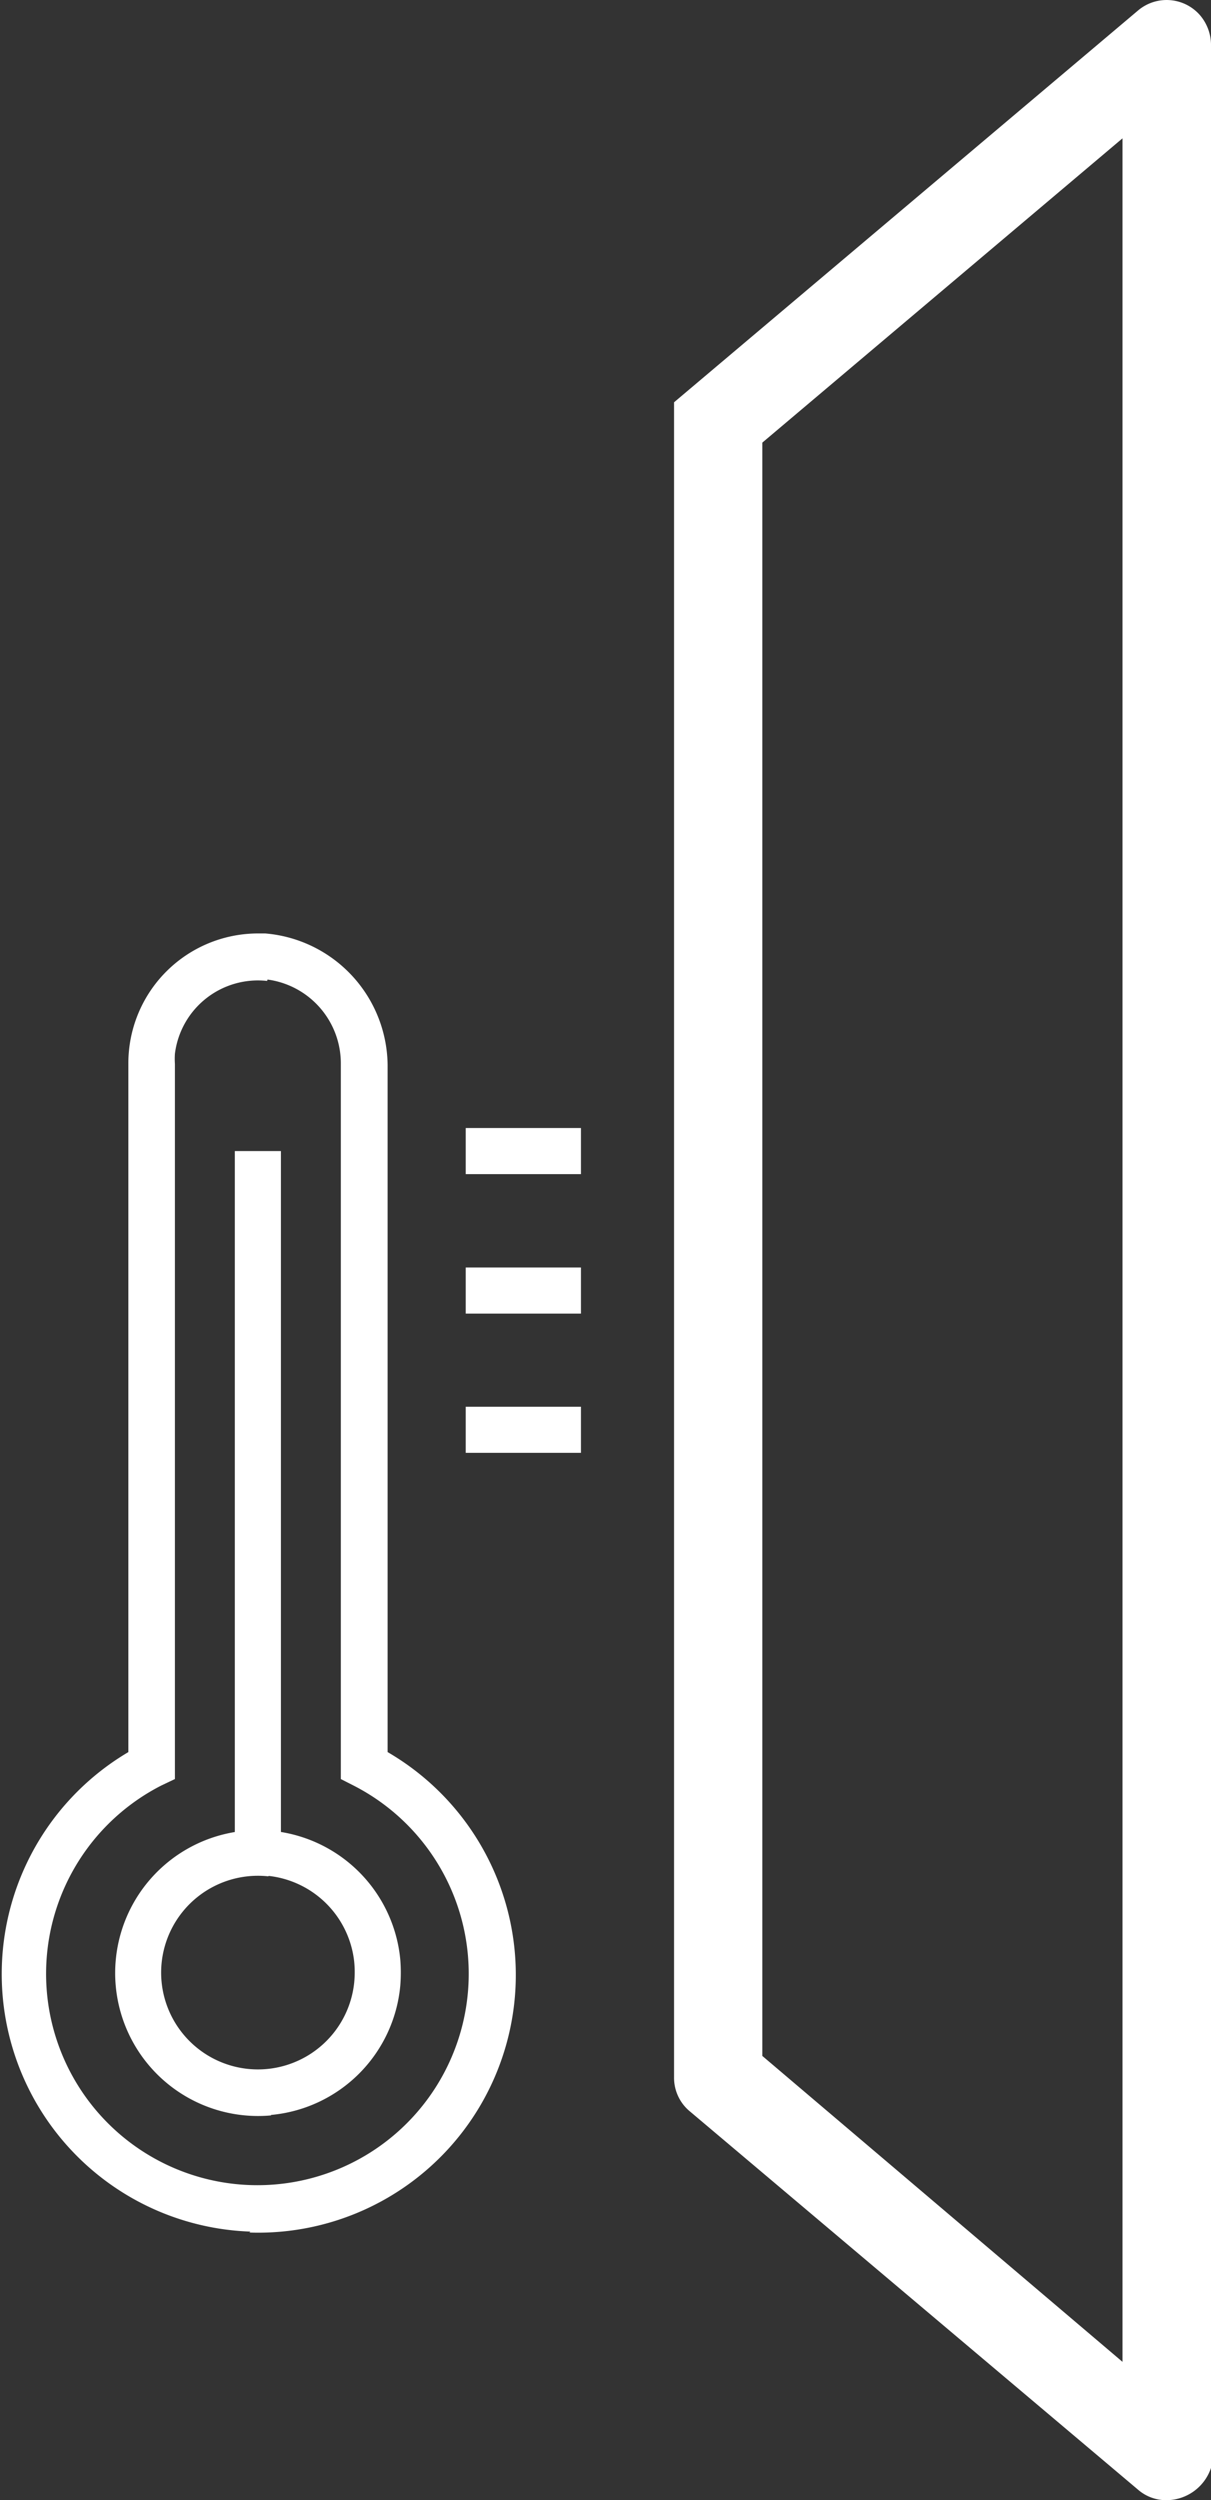
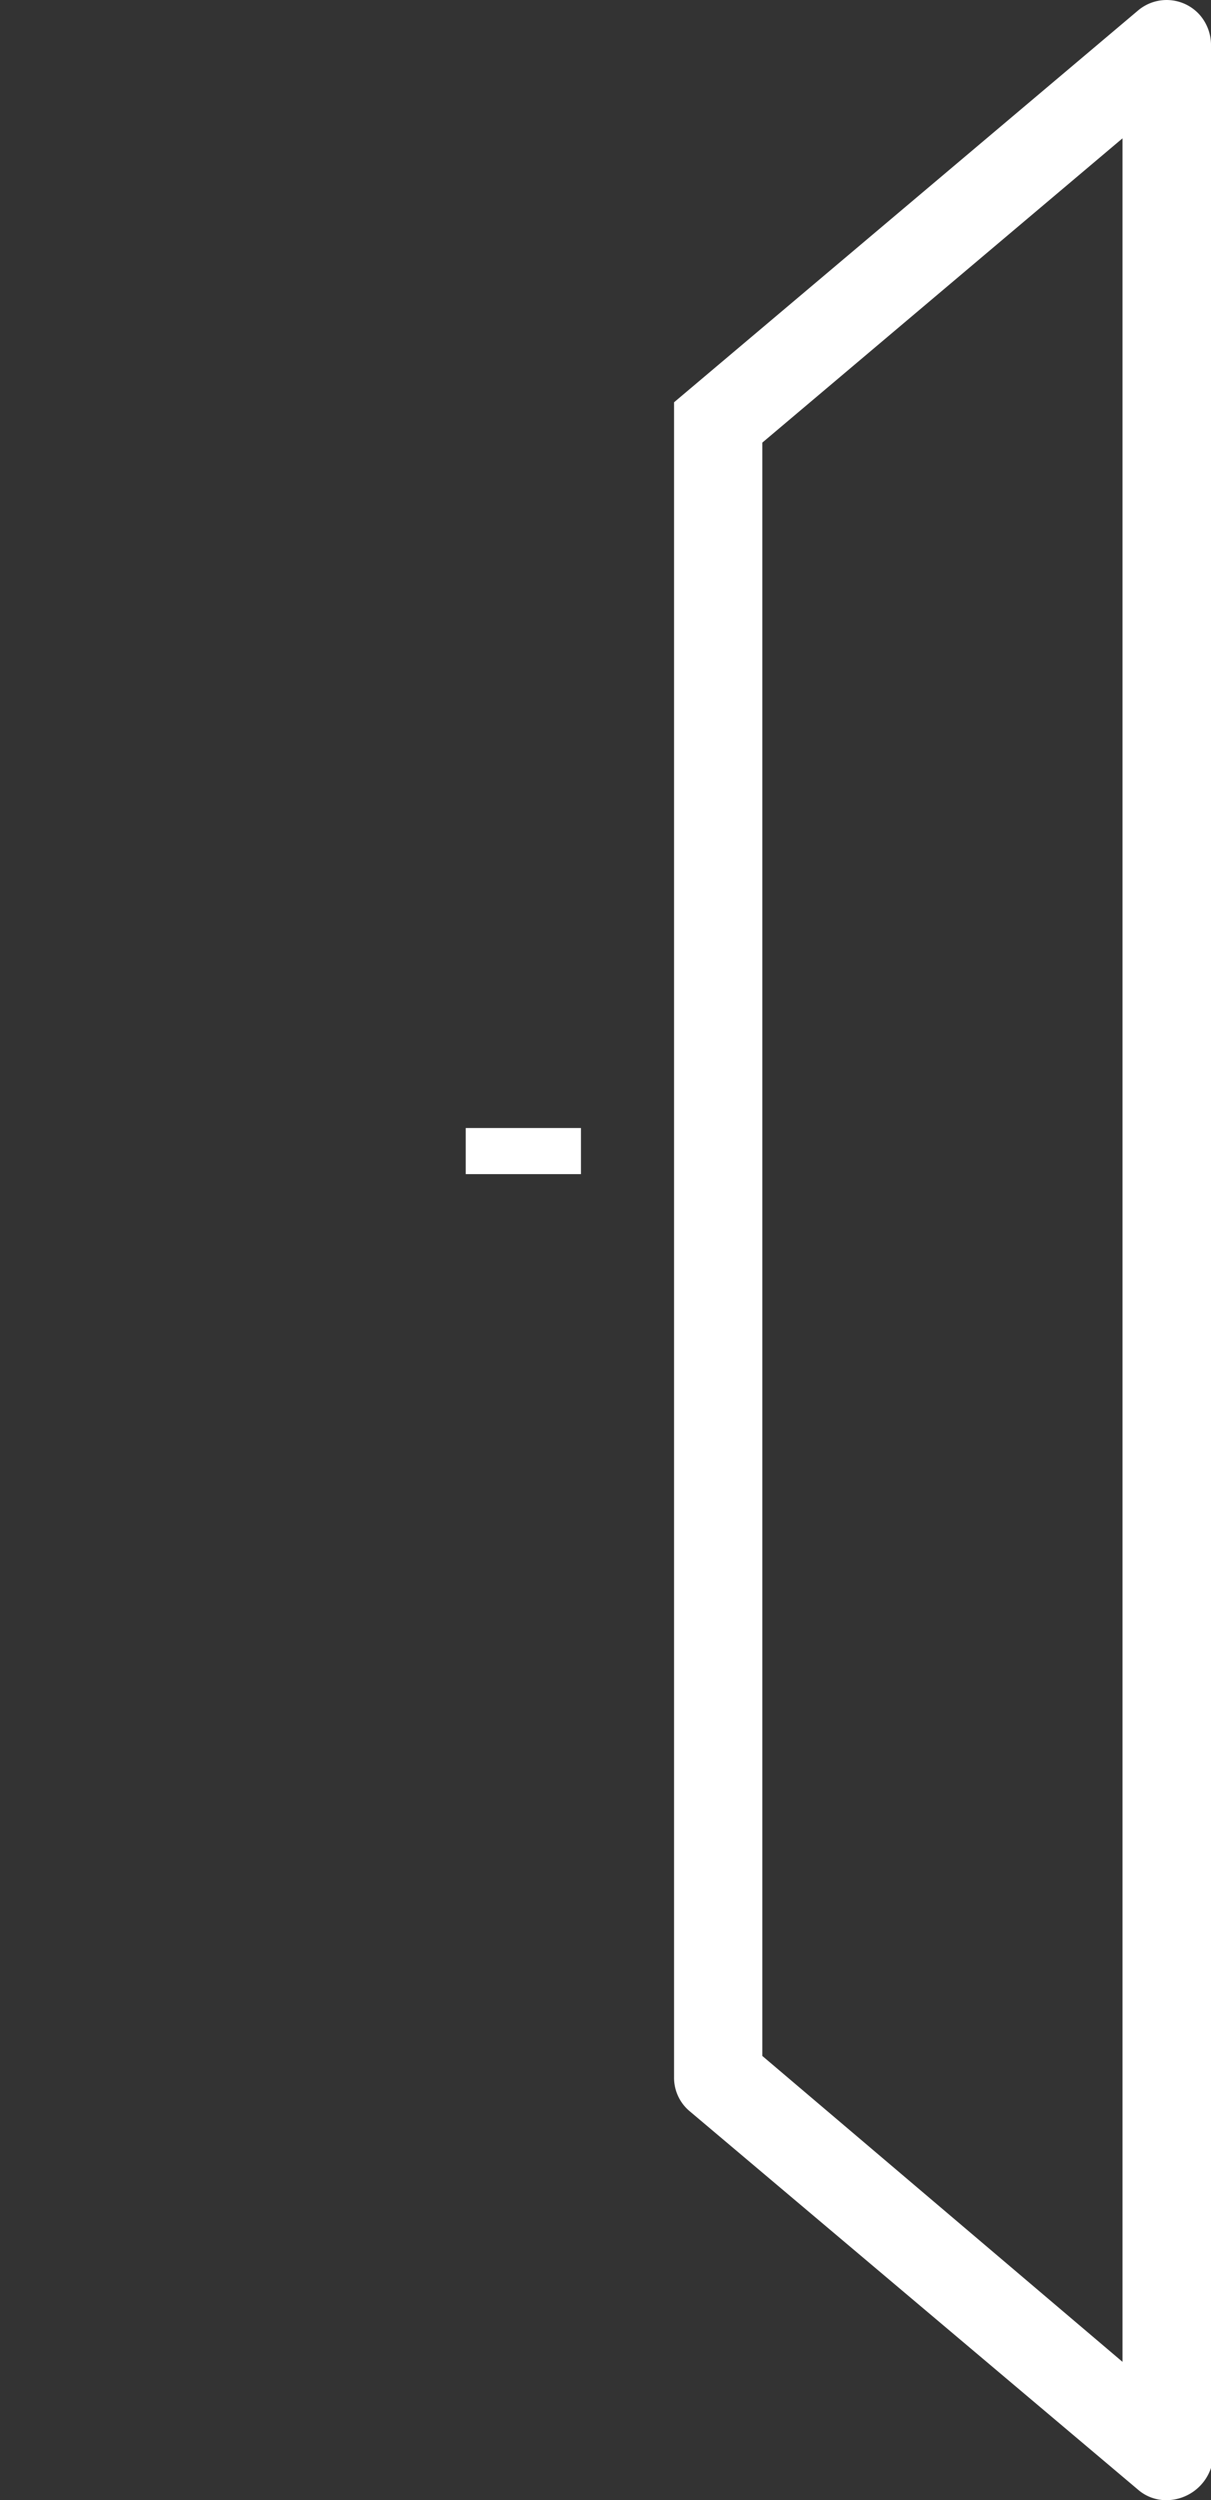
<svg xmlns="http://www.w3.org/2000/svg" viewBox="0 0 52.55 108.45">
  <rect x="0" y="0" width="52.55" height="108.45" fill="#333333" stroke="none" />
  <defs>
    <style>.cls-1{fill:#fff;}</style>
  </defs>
  <g id="Ebene_2" data-name="Ebene 2">
    <g id="Ebene_1-2" data-name="Ebene 1">
      <g id="Ebene_2-2" data-name="Ebene 2">
        <g id="Ebene_1-2-2" data-name="Ebene 1-2">
-           <path class="cls-1" d="M10.87,96.8A11.18,11.18,0,0,1,5.57,76V46.12a5.63,5.63,0,0,1,5.64-5.63h.3a5.79,5.79,0,0,1,5.31,5.71V76a11.18,11.18,0,0,1-6,20.84m.77-54.29a3.63,3.63,0,0,0-4,3.16,3.37,3.37,0,0,0,0,.44V77.17L7,77.45a9.17,9.17,0,1,0,8.34,0l-.55-.28v-31a3.67,3.67,0,0,0-3.18-3.68" />
-           <path class="cls-1" d="M11.76,91.76A6.2,6.2,0,1,1,17.37,85a7.1,7.1,0,0,1,0,1.13,6.2,6.2,0,0,1-5.61,5.61m-.11-10.35A4.2,4.2,0,1,0,15.37,86a4.61,4.61,0,0,0,0-.91,4.2,4.2,0,0,0-3.72-3.72" />
-           <rect class="cls-1" x="10.19" y="49.93" width="2" height="30.45" />
          <rect class="cls-1" x="20.21" y="48.93" width="5" height="2" />
-           <rect class="cls-1" x="20.21" y="54.98" width="5" height="2" />
-           <rect class="cls-1" x="20.21" y="61.02" width="5" height="2" />
          <path class="cls-1" d="M50.63,108.45a1.86,1.86,0,0,1-1.24-.45L29.93,91.58a1.89,1.89,0,0,1-.68-1.47V46.18l3.83,8v35l15.63,13.27V6L33.08,19.2v35H29.25V17.45L49.39.45a1.92,1.92,0,0,1,2.7.23,2,2,0,0,1,.46,1.23V107.05a2.05,2.05,0,0,1-1.92,1.4" />
        </g>
      </g>
    </g>
  </g>
</svg>